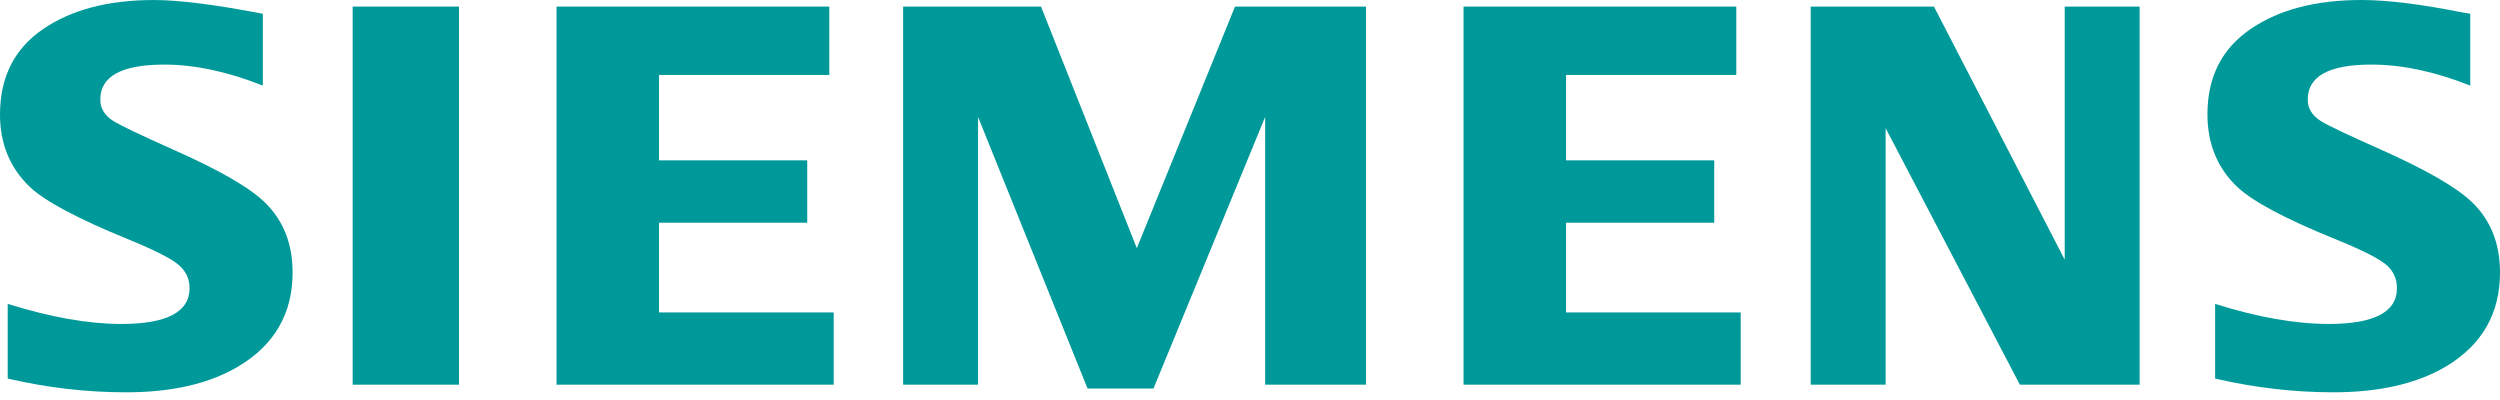
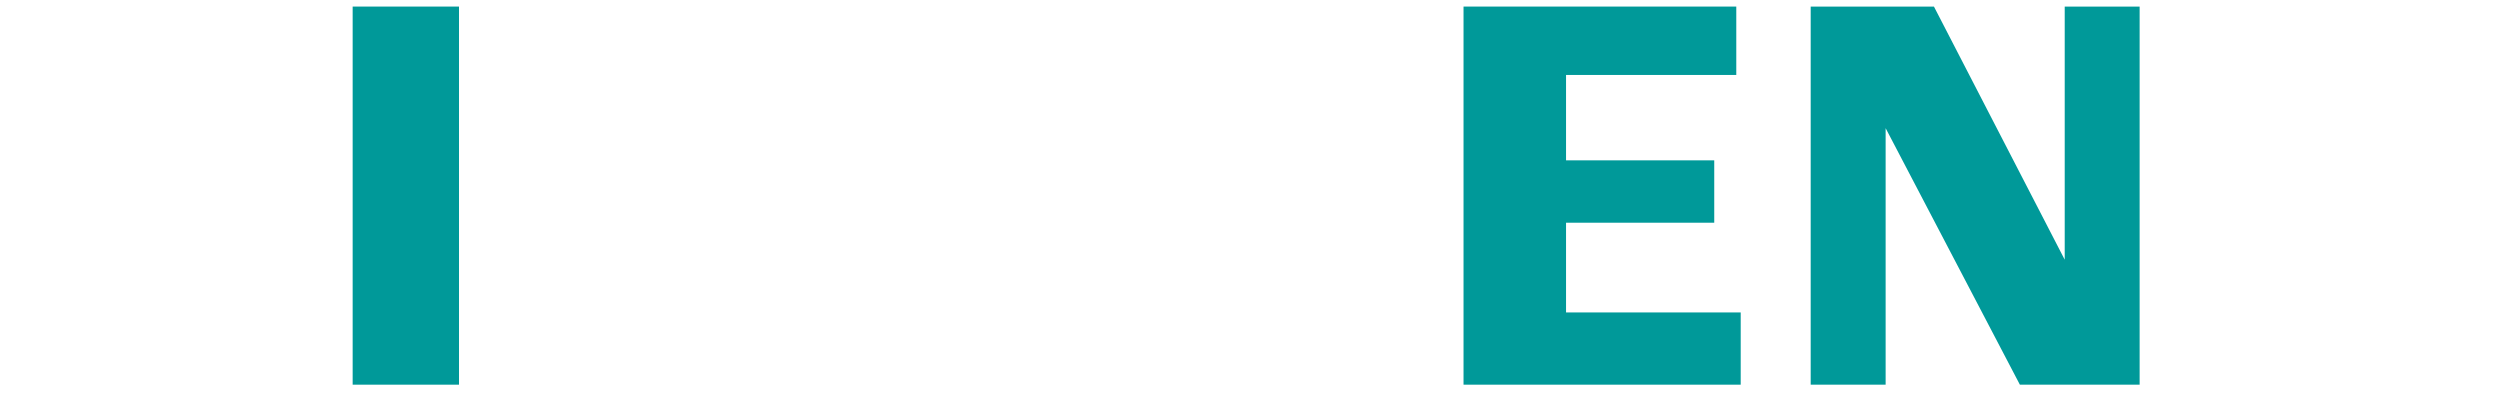
<svg xmlns="http://www.w3.org/2000/svg" width="175" height="28" viewBox="0 0 175 28" fill="none">
-   <path fill-rule="evenodd" clip-rule="evenodd" d="M0.54 26.499V21.272C3.536 22.209 6.187 22.677 8.493 22.677C11.677 22.677 13.269 21.841 13.269 20.171C13.269 19.548 13.037 19.025 12.572 18.601C12.098 18.152 10.881 17.529 8.926 16.731C5.419 15.299 3.132 14.077 2.068 13.067C0.689 11.734 0 10.052 0 8.02C0 5.403 1.004 3.409 3.012 2.038C4.997 0.679 7.583 0.001 10.772 0.001C12.529 0.001 15.072 0.322 18.399 0.965V5.993C15.924 5.011 13.626 4.521 11.504 4.521C8.514 4.521 7.02 5.336 7.02 6.97C7.02 7.581 7.321 8.079 7.924 8.465C8.425 8.777 9.806 9.438 12.065 10.447C15.317 11.881 17.482 13.128 18.561 14.189C19.841 15.446 20.482 17.074 20.482 19.069C20.482 21.937 19.226 24.124 16.716 25.631C14.682 26.854 12.045 27.462 8.806 27.462C6.071 27.462 3.315 27.142 0.54 26.499Z" fill="#009999" />
  <path fill-rule="evenodd" clip-rule="evenodd" d="M24.686 0.46H32.13V26.927H24.686V0.46Z" fill="#009999" />
-   <path fill-rule="evenodd" clip-rule="evenodd" d="M38.957 26.927V0.46H58.05V5.247H46.132V11.224H56.506V15.59H46.132V21.871H58.358V26.927H38.957Z" fill="#009999" />
-   <path fill-rule="evenodd" clip-rule="evenodd" d="M63.219 26.927V0.46H72.871L79.577 17.372L86.451 0.46H95.619V26.927H88.56V8.188L80.744 27.196H76.129L68.464 8.188V26.927H63.219Z" fill="#009999" />
  <path fill-rule="evenodd" clip-rule="evenodd" d="M102.447 26.927V0.46H121.54V5.247H109.623V11.224H119.997V15.59H109.623V21.871H121.849V26.927H102.447Z" fill="#009999" />
  <path fill-rule="evenodd" clip-rule="evenodd" d="M126.748 26.927V0.46H135.376L144.53 18.178V0.46H149.774V26.927H141.391L131.994 8.971V26.927H126.748Z" fill="#009999" />
-   <path fill-rule="evenodd" clip-rule="evenodd" d="M155.059 26.499V21.272C158.029 22.208 160.68 22.676 163.013 22.676C166.197 22.676 167.787 21.841 167.787 20.17C167.787 19.548 167.562 19.024 167.113 18.601C166.636 18.151 165.414 17.528 163.448 16.73C159.951 15.31 157.661 14.089 156.588 13.066C155.21 11.745 154.521 10.057 154.521 8.001C154.521 5.396 155.524 3.408 157.533 2.037C159.516 0.679 162.104 0 165.293 0C167.087 0 169.41 0.283 172.26 0.851L172.918 0.964V5.992C170.443 5.011 168.139 4.521 166.004 4.521C163.027 4.521 161.541 5.336 161.541 6.969C161.541 7.58 161.841 8.078 162.442 8.464C162.92 8.765 164.307 9.425 166.603 10.447C169.831 11.881 171.991 13.127 173.079 14.188C174.361 15.446 175.001 17.073 175.001 19.068C175.001 21.936 173.752 24.123 171.255 25.631C169.209 26.853 166.565 27.461 163.327 27.461C160.589 27.462 157.832 27.142 155.059 26.499Z" fill="#009999" />
</svg>